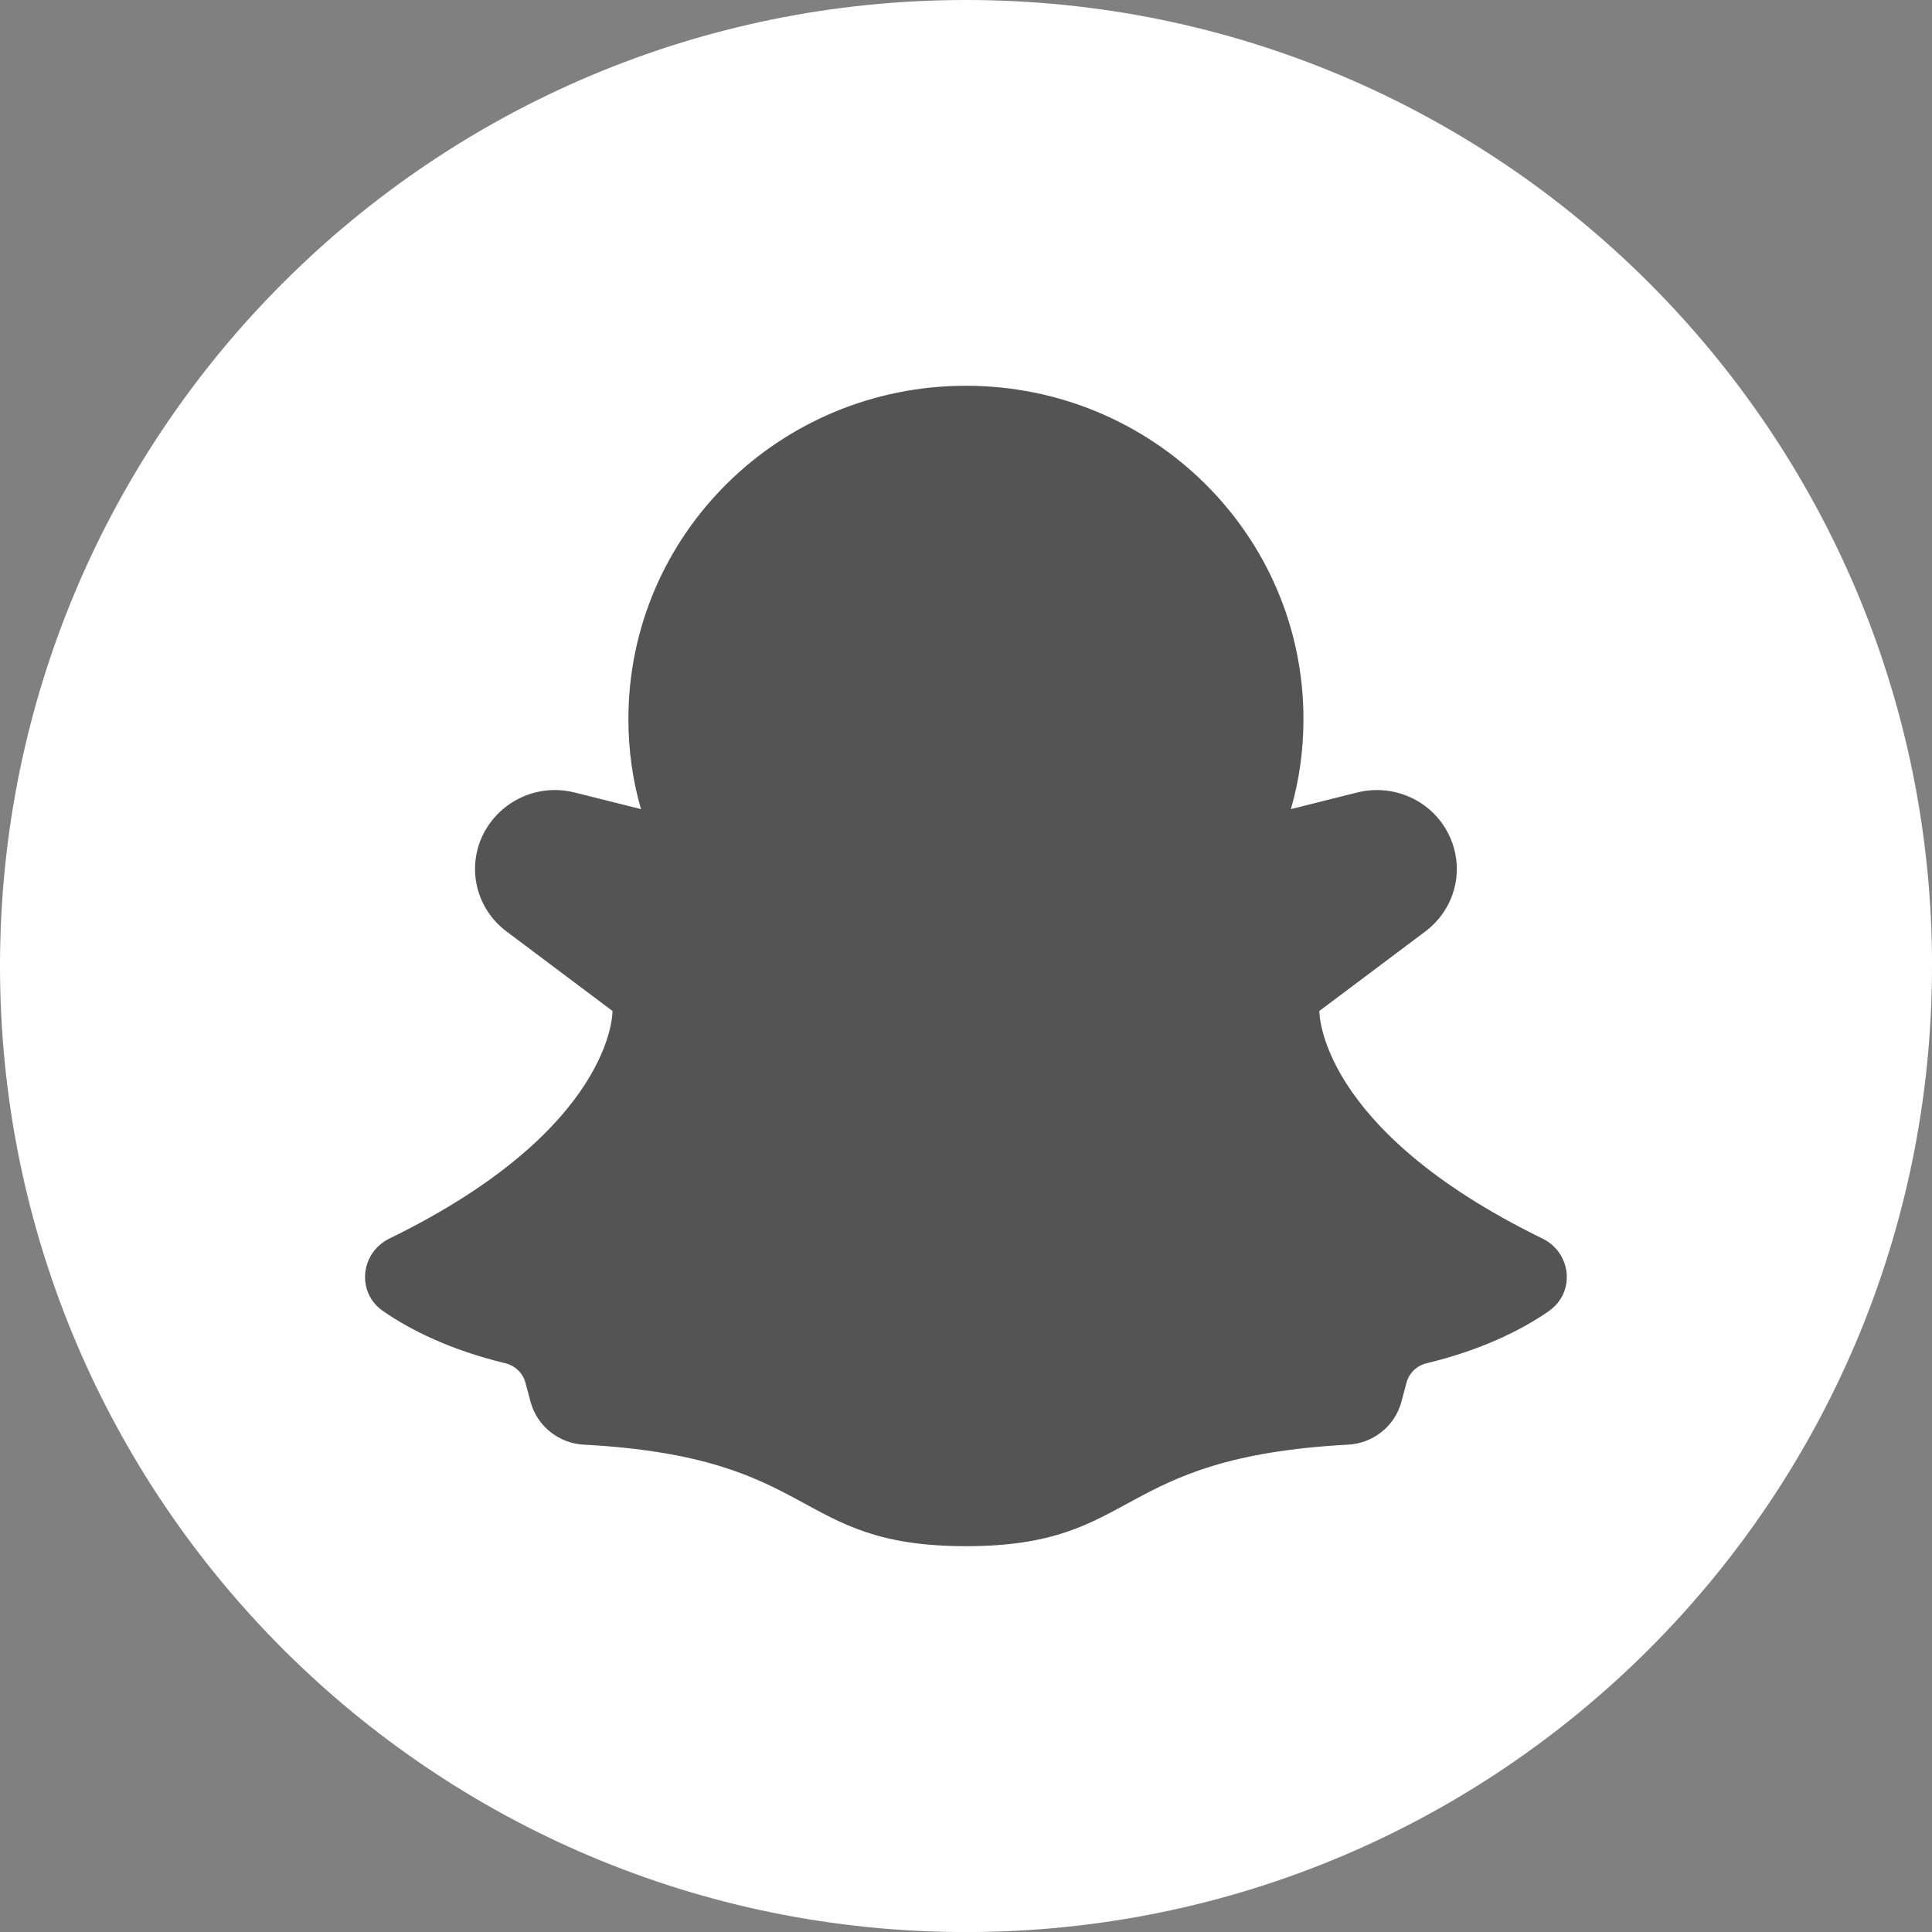
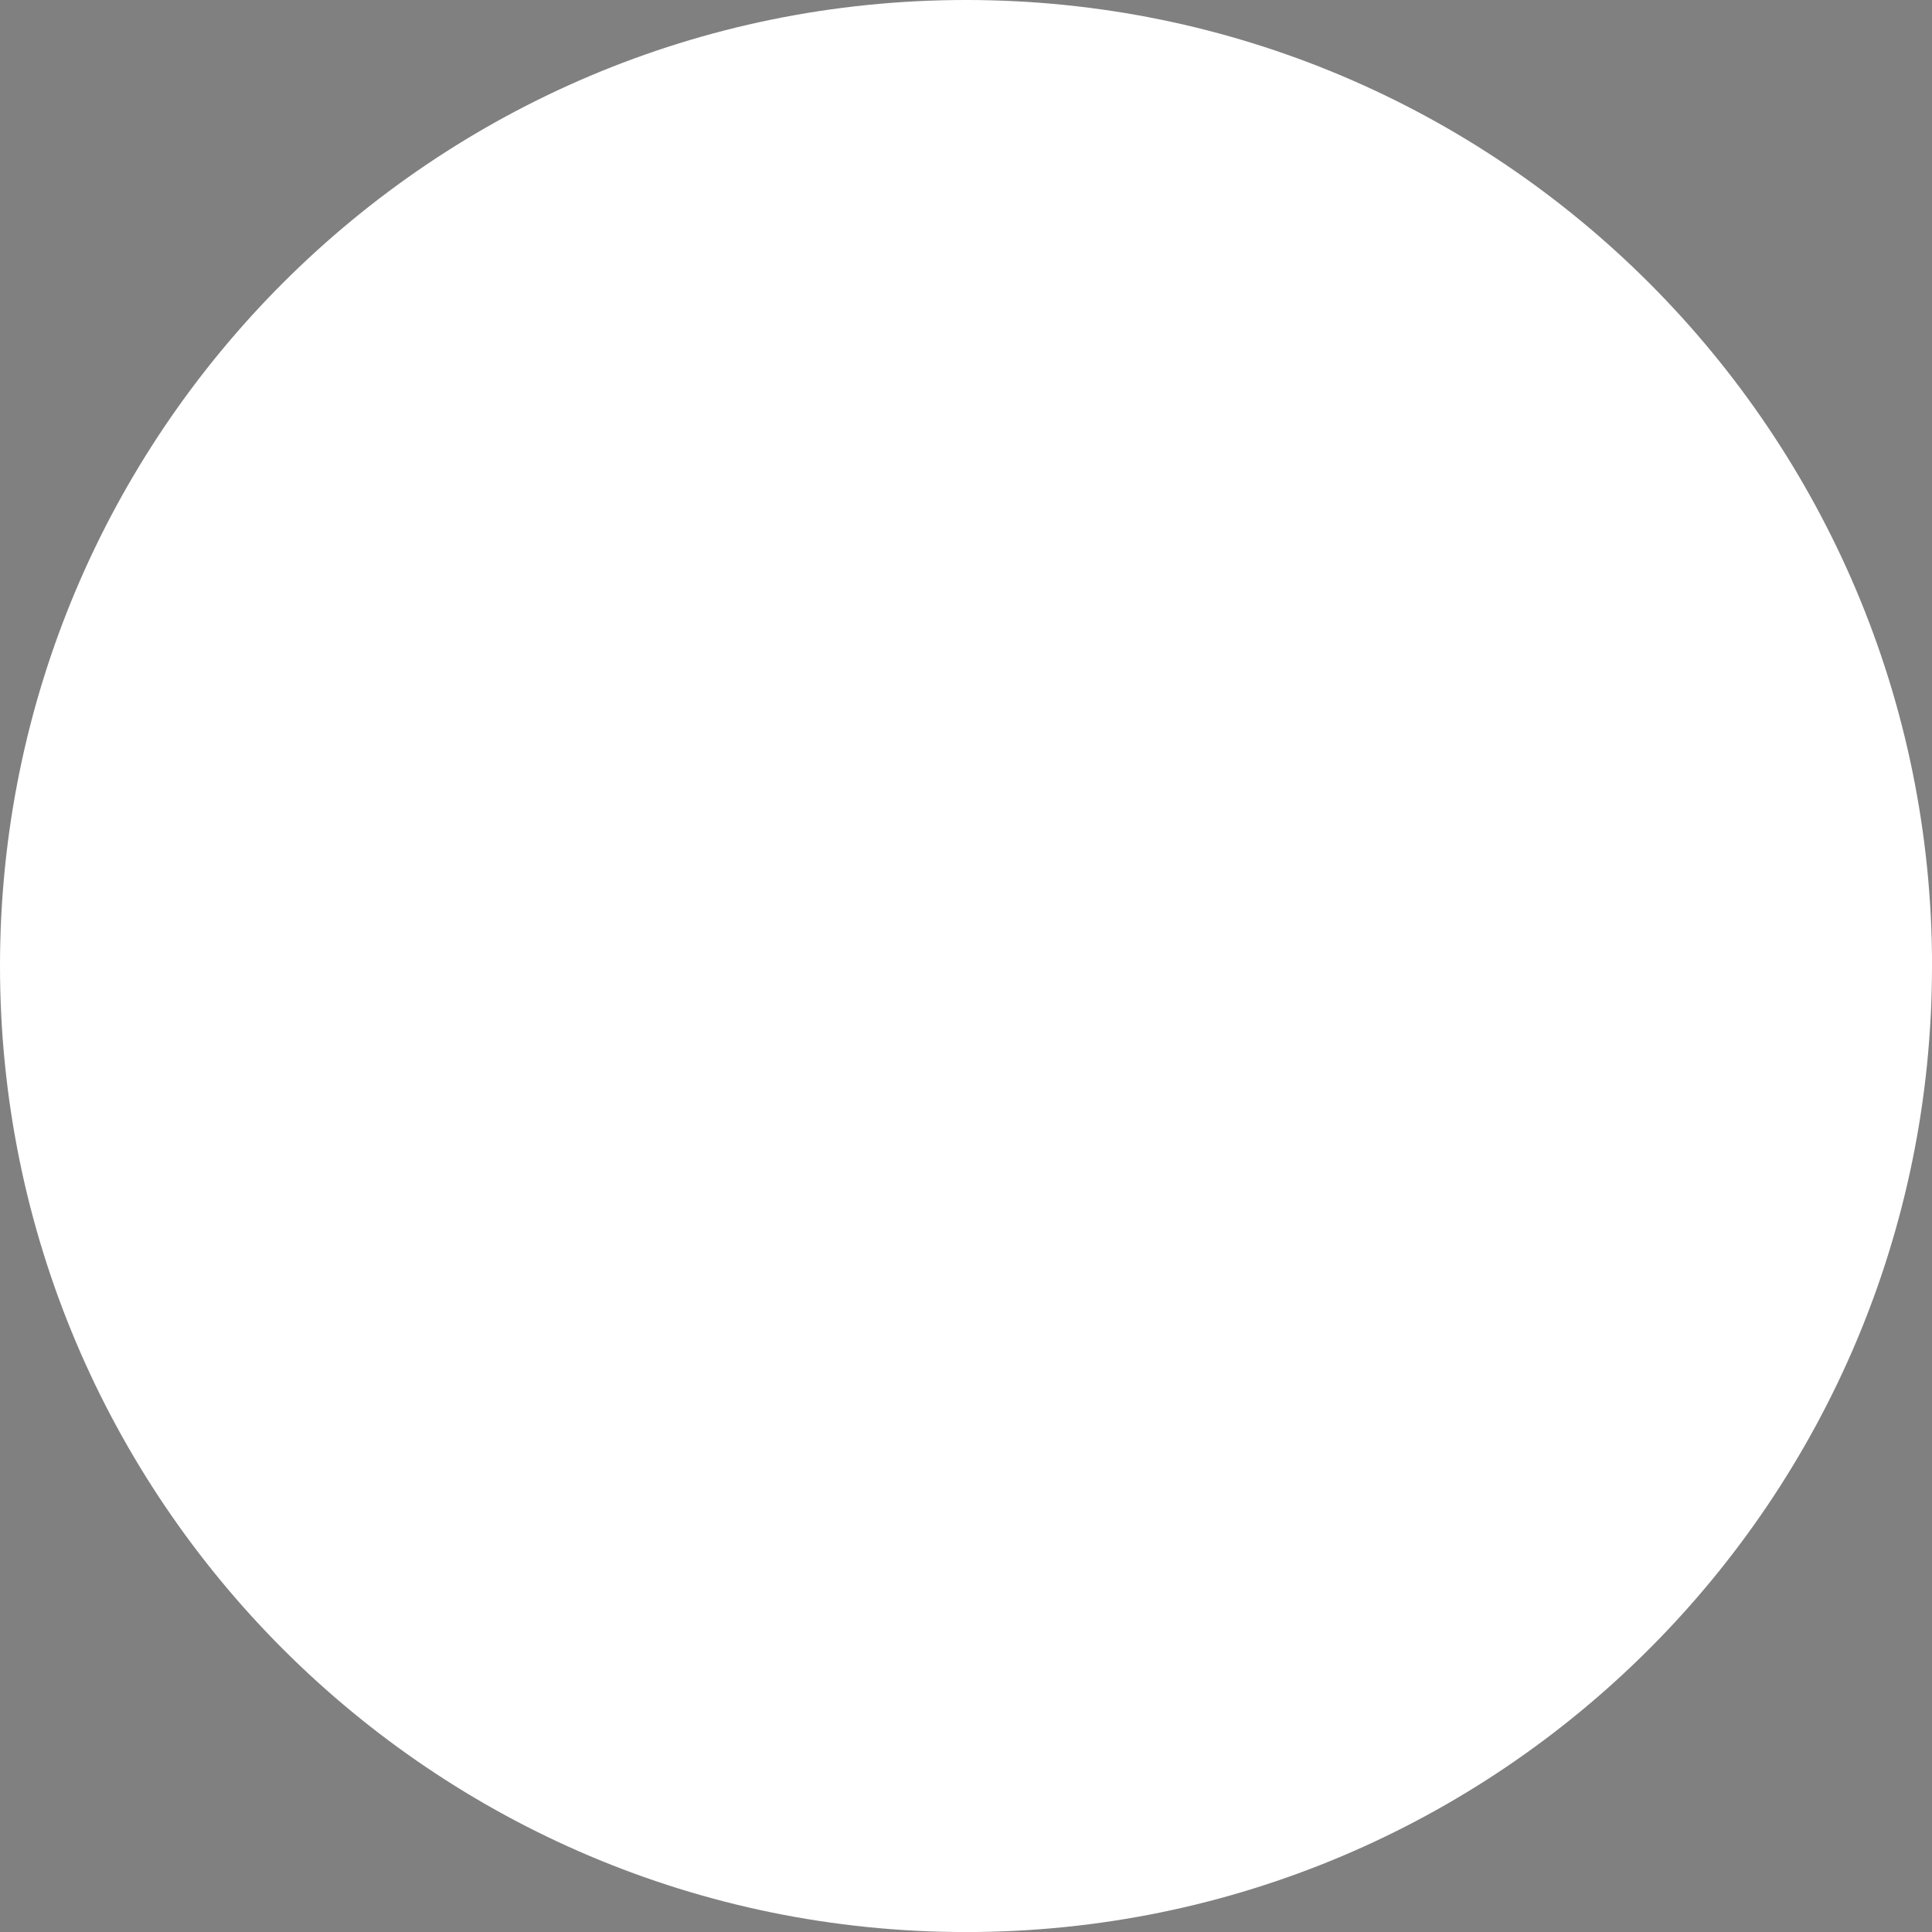
<svg xmlns="http://www.w3.org/2000/svg" data-name="Capa 8" fill="#000000" height="397" viewBox="0 0 397.35 397.35" width="397">
  <rect x="0" y="0" width="397.35" height="397.35" fill="#808080" stroke="none" />
  <path d="m397.35,198.68c0,109.73-88.95,198.68-198.68,198.68h0C88.95,397.35,0,308.4,0,198.68H0C0,88.95,88.95,0,198.68,0h0c109.73,0,198.68,88.95,198.68,198.68h0Z" fill="#ffffff" />
-   <path d="m318.58,269.63c-5.74,3.99-14.01,8.04-25.05,10.72-2.02.44-3.66,1.93-4.23,3.93l-1.14,4.24c-1.39,4.86-5.81,8.35-10.92,8.6-48.84,2.62-42.6,20.88-78.57,20.88s-29.72-18.26-78.57-20.88c-5.11-.25-9.53-3.74-10.92-8.6l-1.14-4.24c-.57-1.99-2.21-3.49-4.23-3.93-11.04-2.68-19.31-6.73-25.05-10.72-5.49-3.8-4.67-11.97,1.33-14.9,46.38-22.62,45.88-46.81,45.88-46.81l-21.77-16.33c-6.69-4.99-8.46-14.09-4.17-21.19,3.03-4.99,8.46-7.92,14.07-7.92,1.39,0,2.71.19,4.04.5l13.69,3.43c-1.7-5.86-2.59-12.09-2.59-18.51,0-37.89,31.05-68.56,69.42-68.56s69.42,30.66,69.42,68.56c0,6.42-.88,12.65-2.59,18.51l13.69-3.43c7-1.74,14.39,1.25,18.11,7.42,1.58,2.62,2.33,5.48,2.33,8.35,0,4.86-2.27,9.66-6.5,12.84l-21.77,16.33s-.5,24.18,45.88,46.81c6,2.93,6.82,11.09,1.33,14.9Z" fill="#545454" />
</svg>